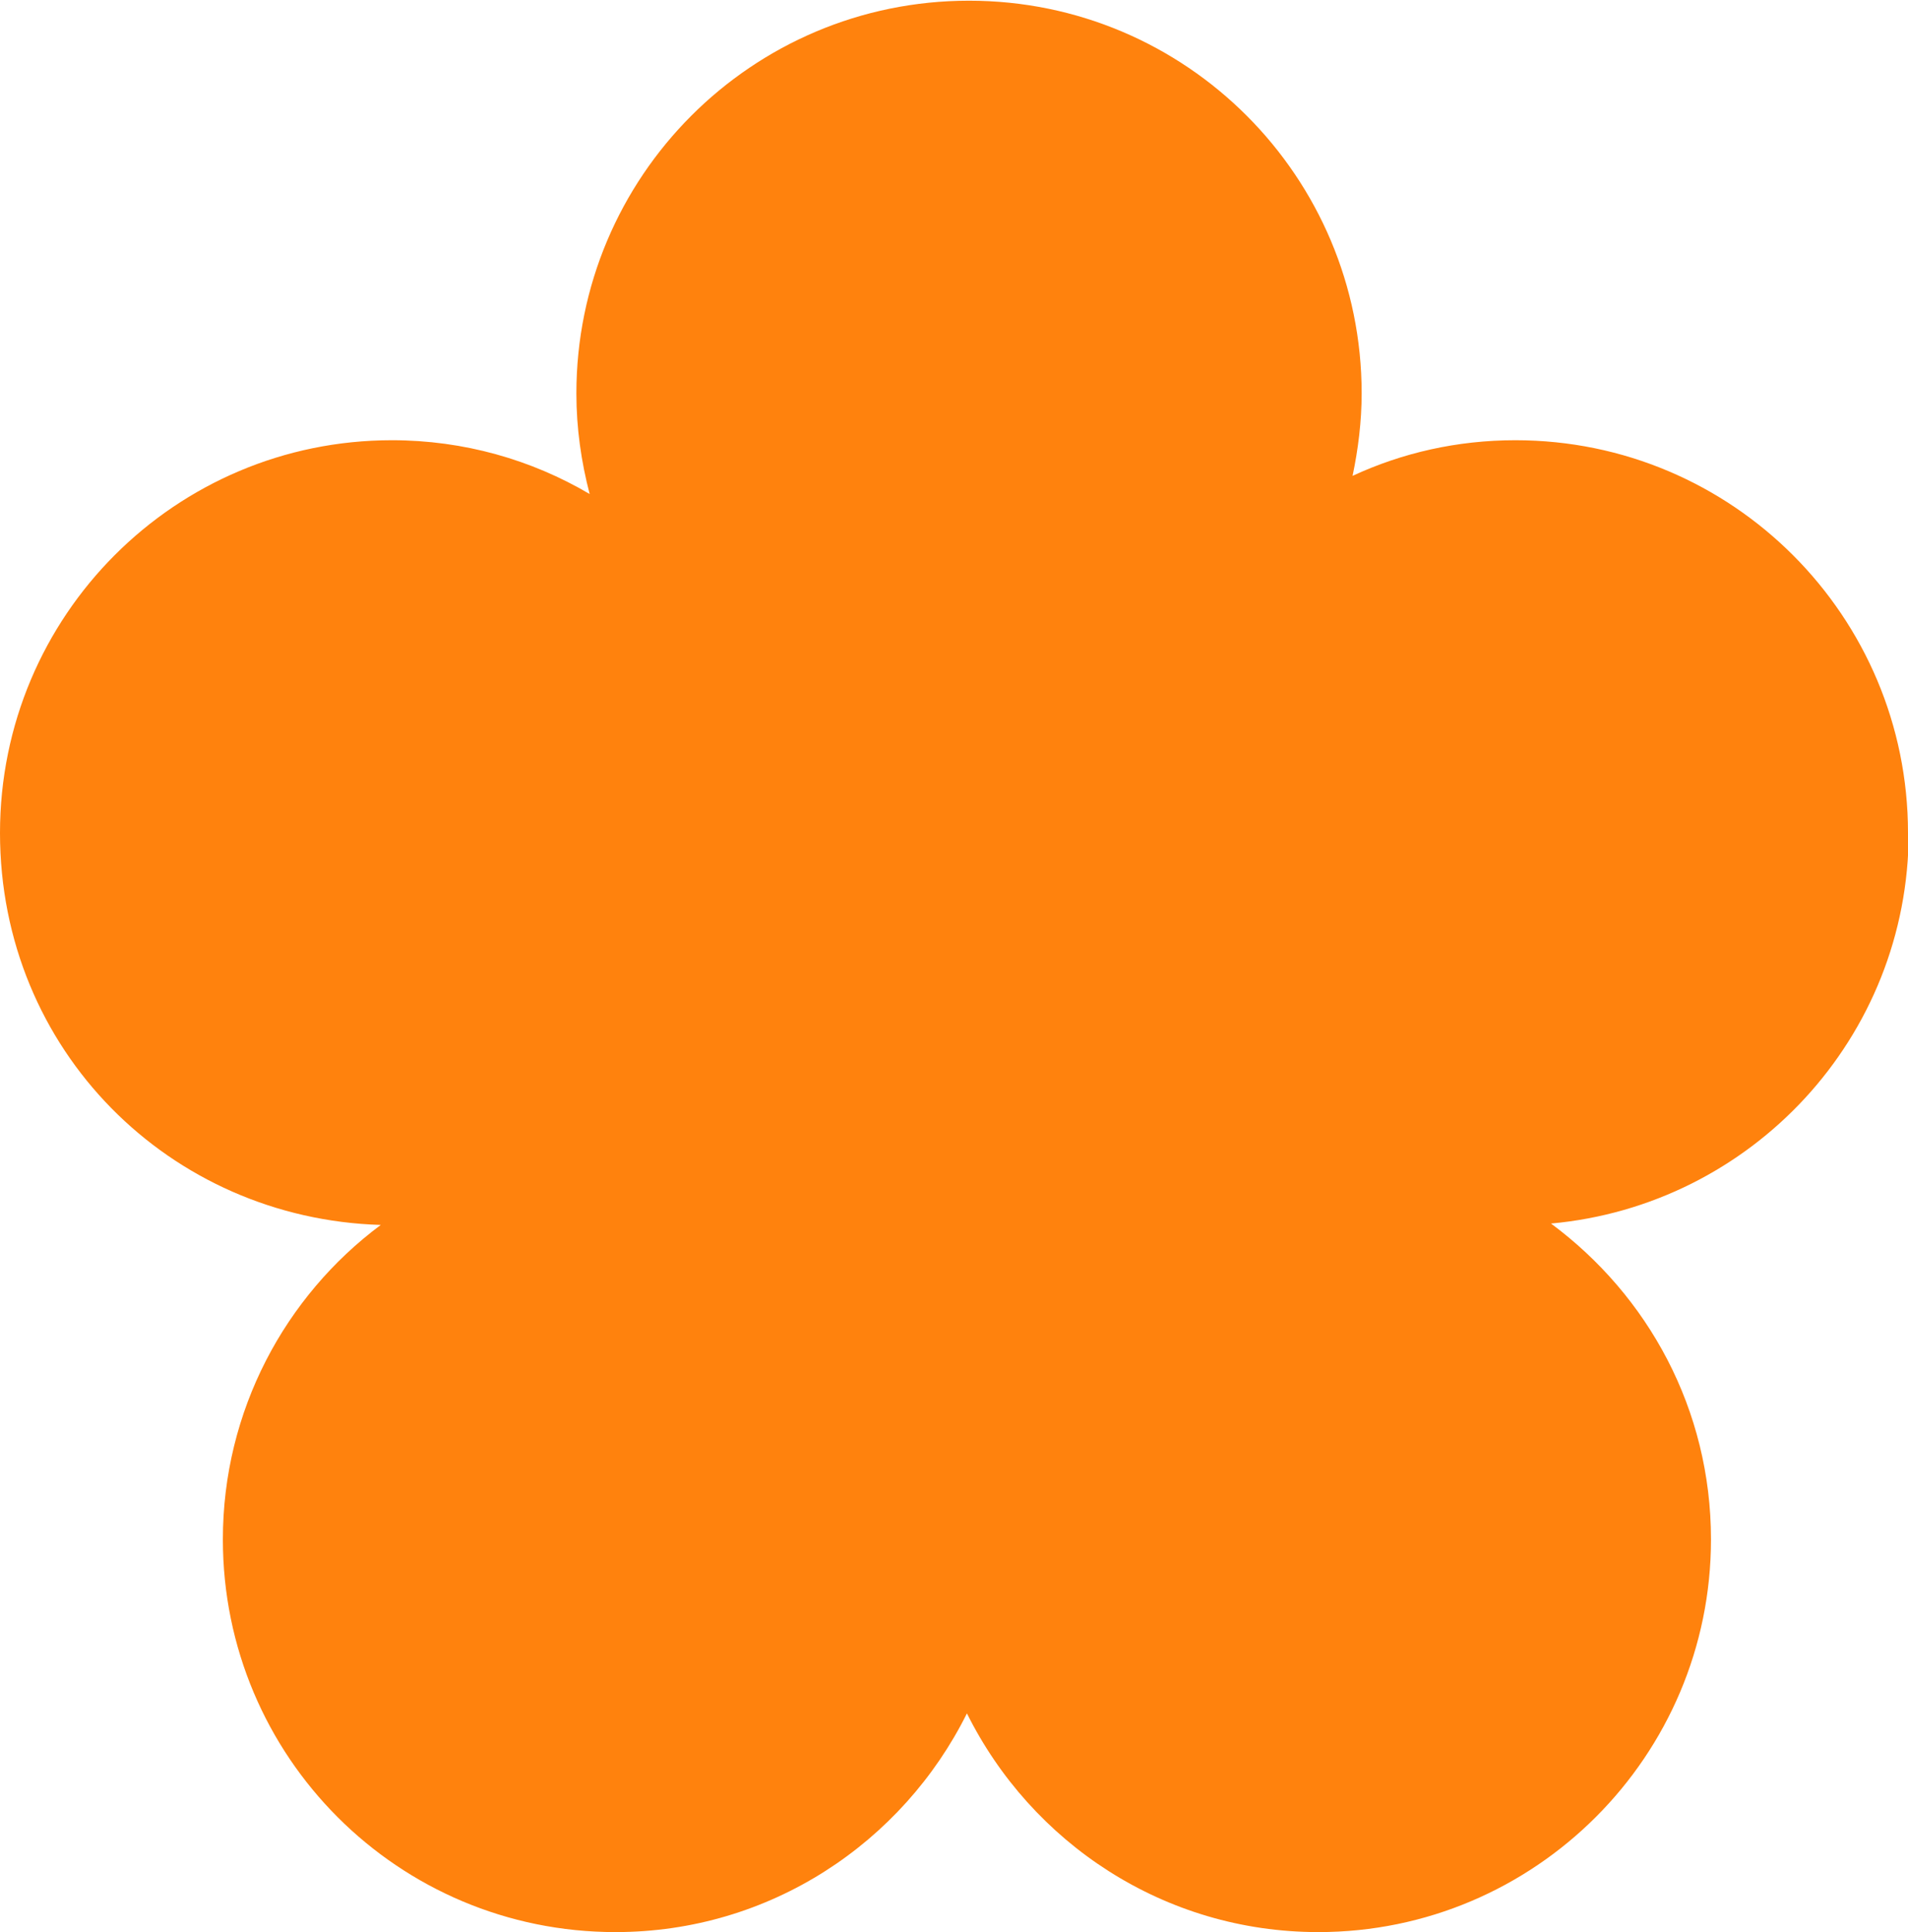
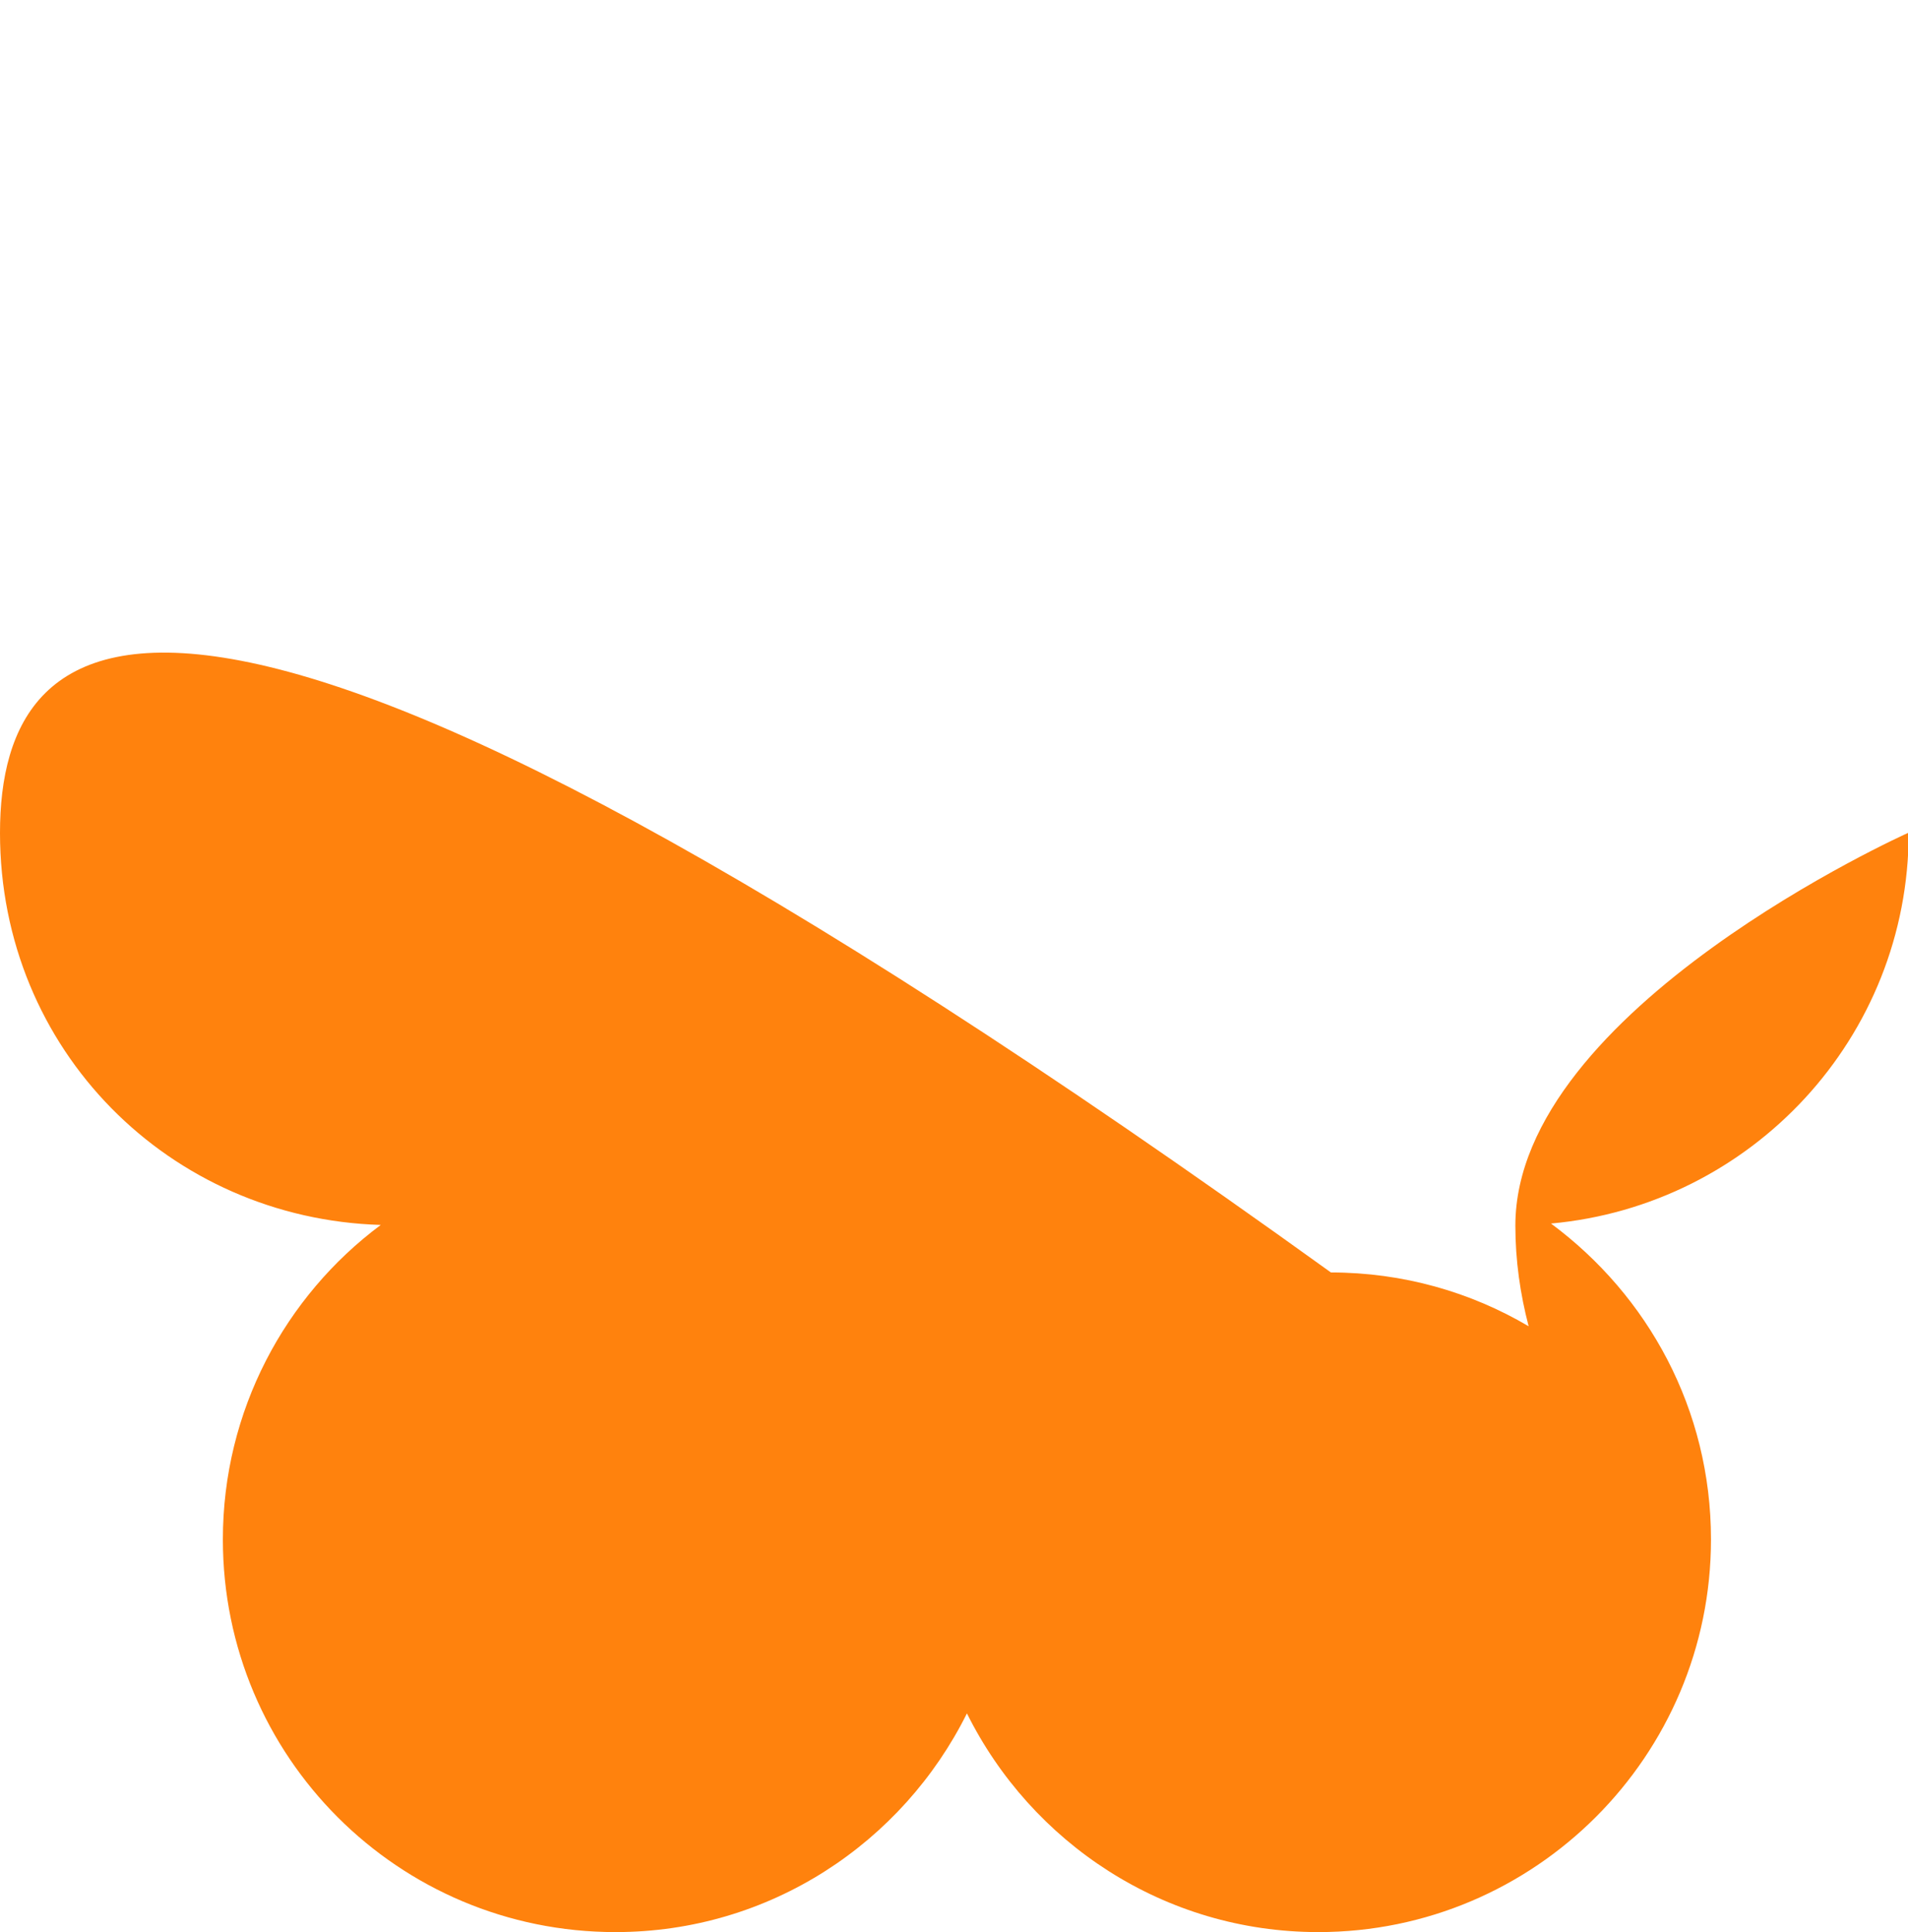
<svg xmlns="http://www.w3.org/2000/svg" id="Layer_1" data-name="Layer 1" viewBox="0 0 27.31 27.65">
  <defs>
    <style>
      .cls-1 {
        fill: #ff820d;
      }
    </style>
  </defs>
-   <path class="cls-1" d="M27.31,11.92c0-3.1-2.51-5.62-5.62-5.62-.83,0-1.62,.18-2.33,.51,.08-.38,.13-.78,.13-1.18,0-3.1-2.51-5.62-5.62-5.62s-5.62,2.52-5.62,5.62c0,.5,.07,.98,.19,1.44-.83-.49-1.8-.77-2.83-.77C2.51,6.3,0,8.81,0,11.92s2.43,5.52,5.45,5.61c-1.37,1.02-2.26,2.66-2.26,4.5,0,3.11,2.51,5.62,5.62,5.62,2.21,0,4.11-1.28,5.03-3.13,.92,1.85,2.82,3.13,5.03,3.13,3.1,0,5.62-2.52,5.62-5.62,0-1.86-.9-3.49-2.29-4.52,2.87-.26,5.12-2.66,5.12-5.6Z" />
+   <path class="cls-1" d="M27.31,11.92s-5.62,2.52-5.62,5.62c0,.5,.07,.98,.19,1.44-.83-.49-1.8-.77-2.83-.77C2.51,6.3,0,8.81,0,11.92s2.43,5.52,5.45,5.61c-1.37,1.02-2.26,2.66-2.26,4.5,0,3.11,2.51,5.62,5.62,5.62,2.21,0,4.11-1.28,5.03-3.13,.92,1.85,2.82,3.13,5.03,3.13,3.1,0,5.62-2.52,5.62-5.62,0-1.86-.9-3.49-2.29-4.52,2.87-.26,5.12-2.66,5.12-5.6Z" />
</svg>